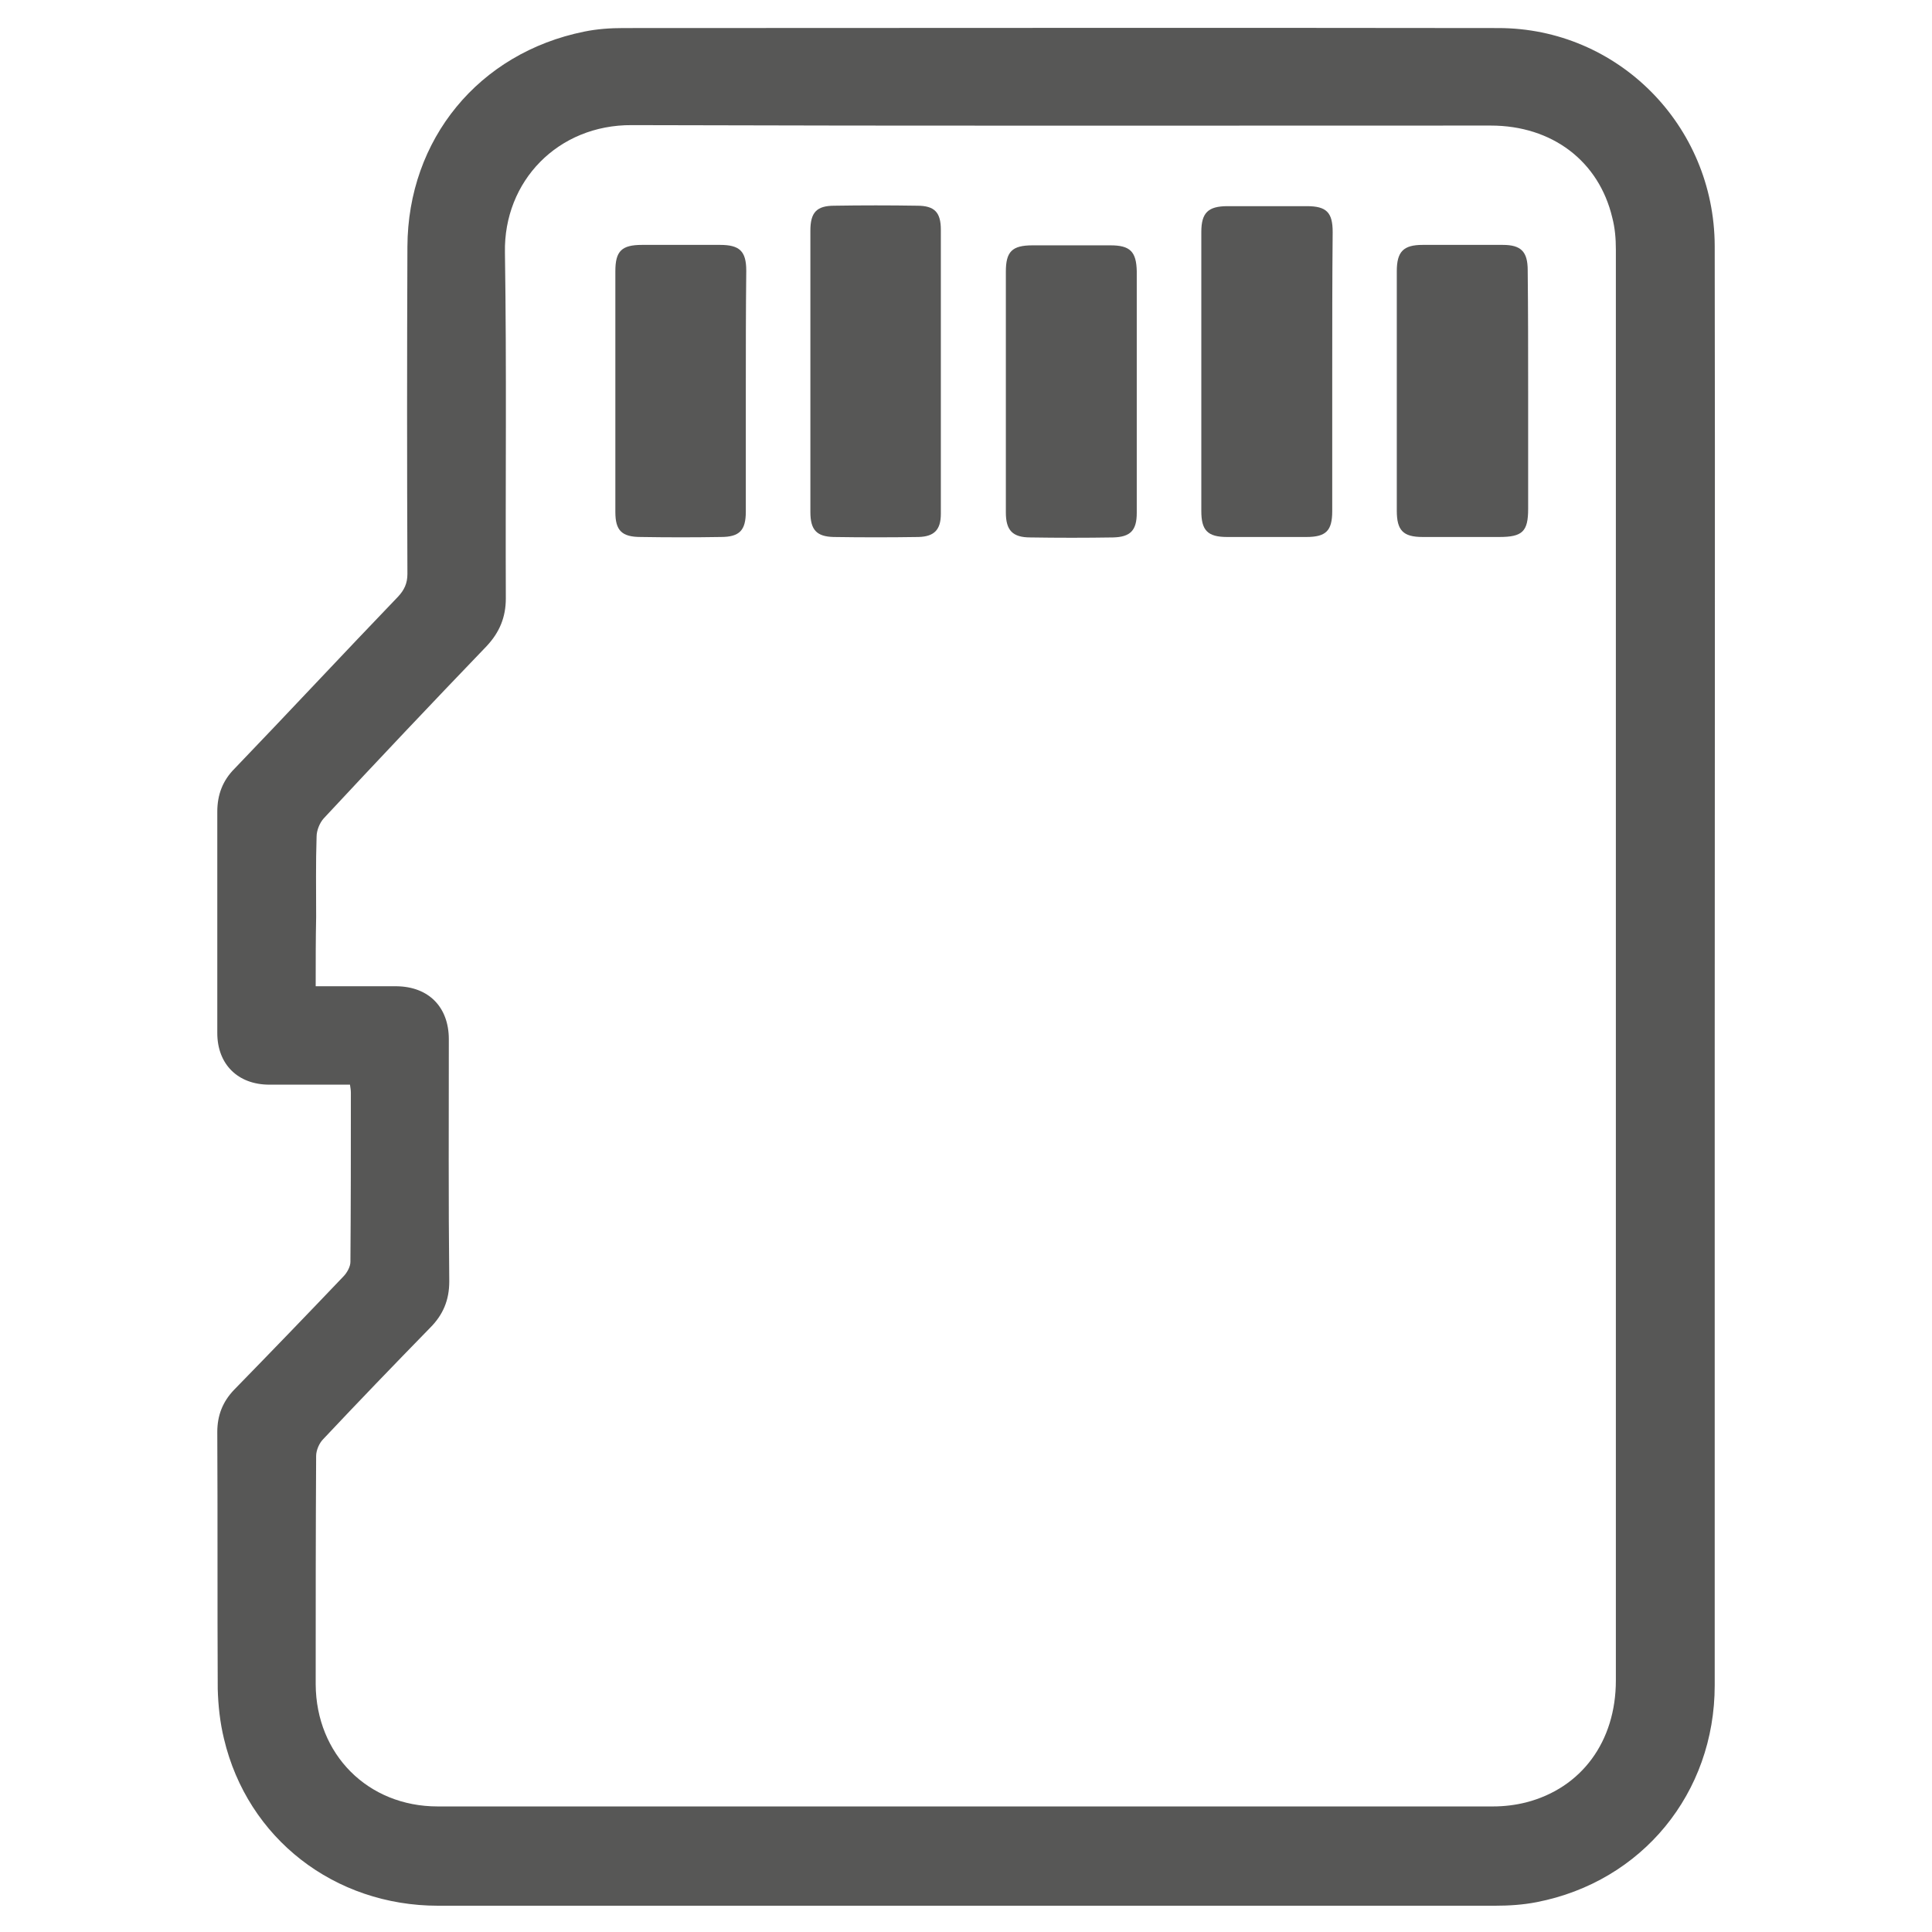
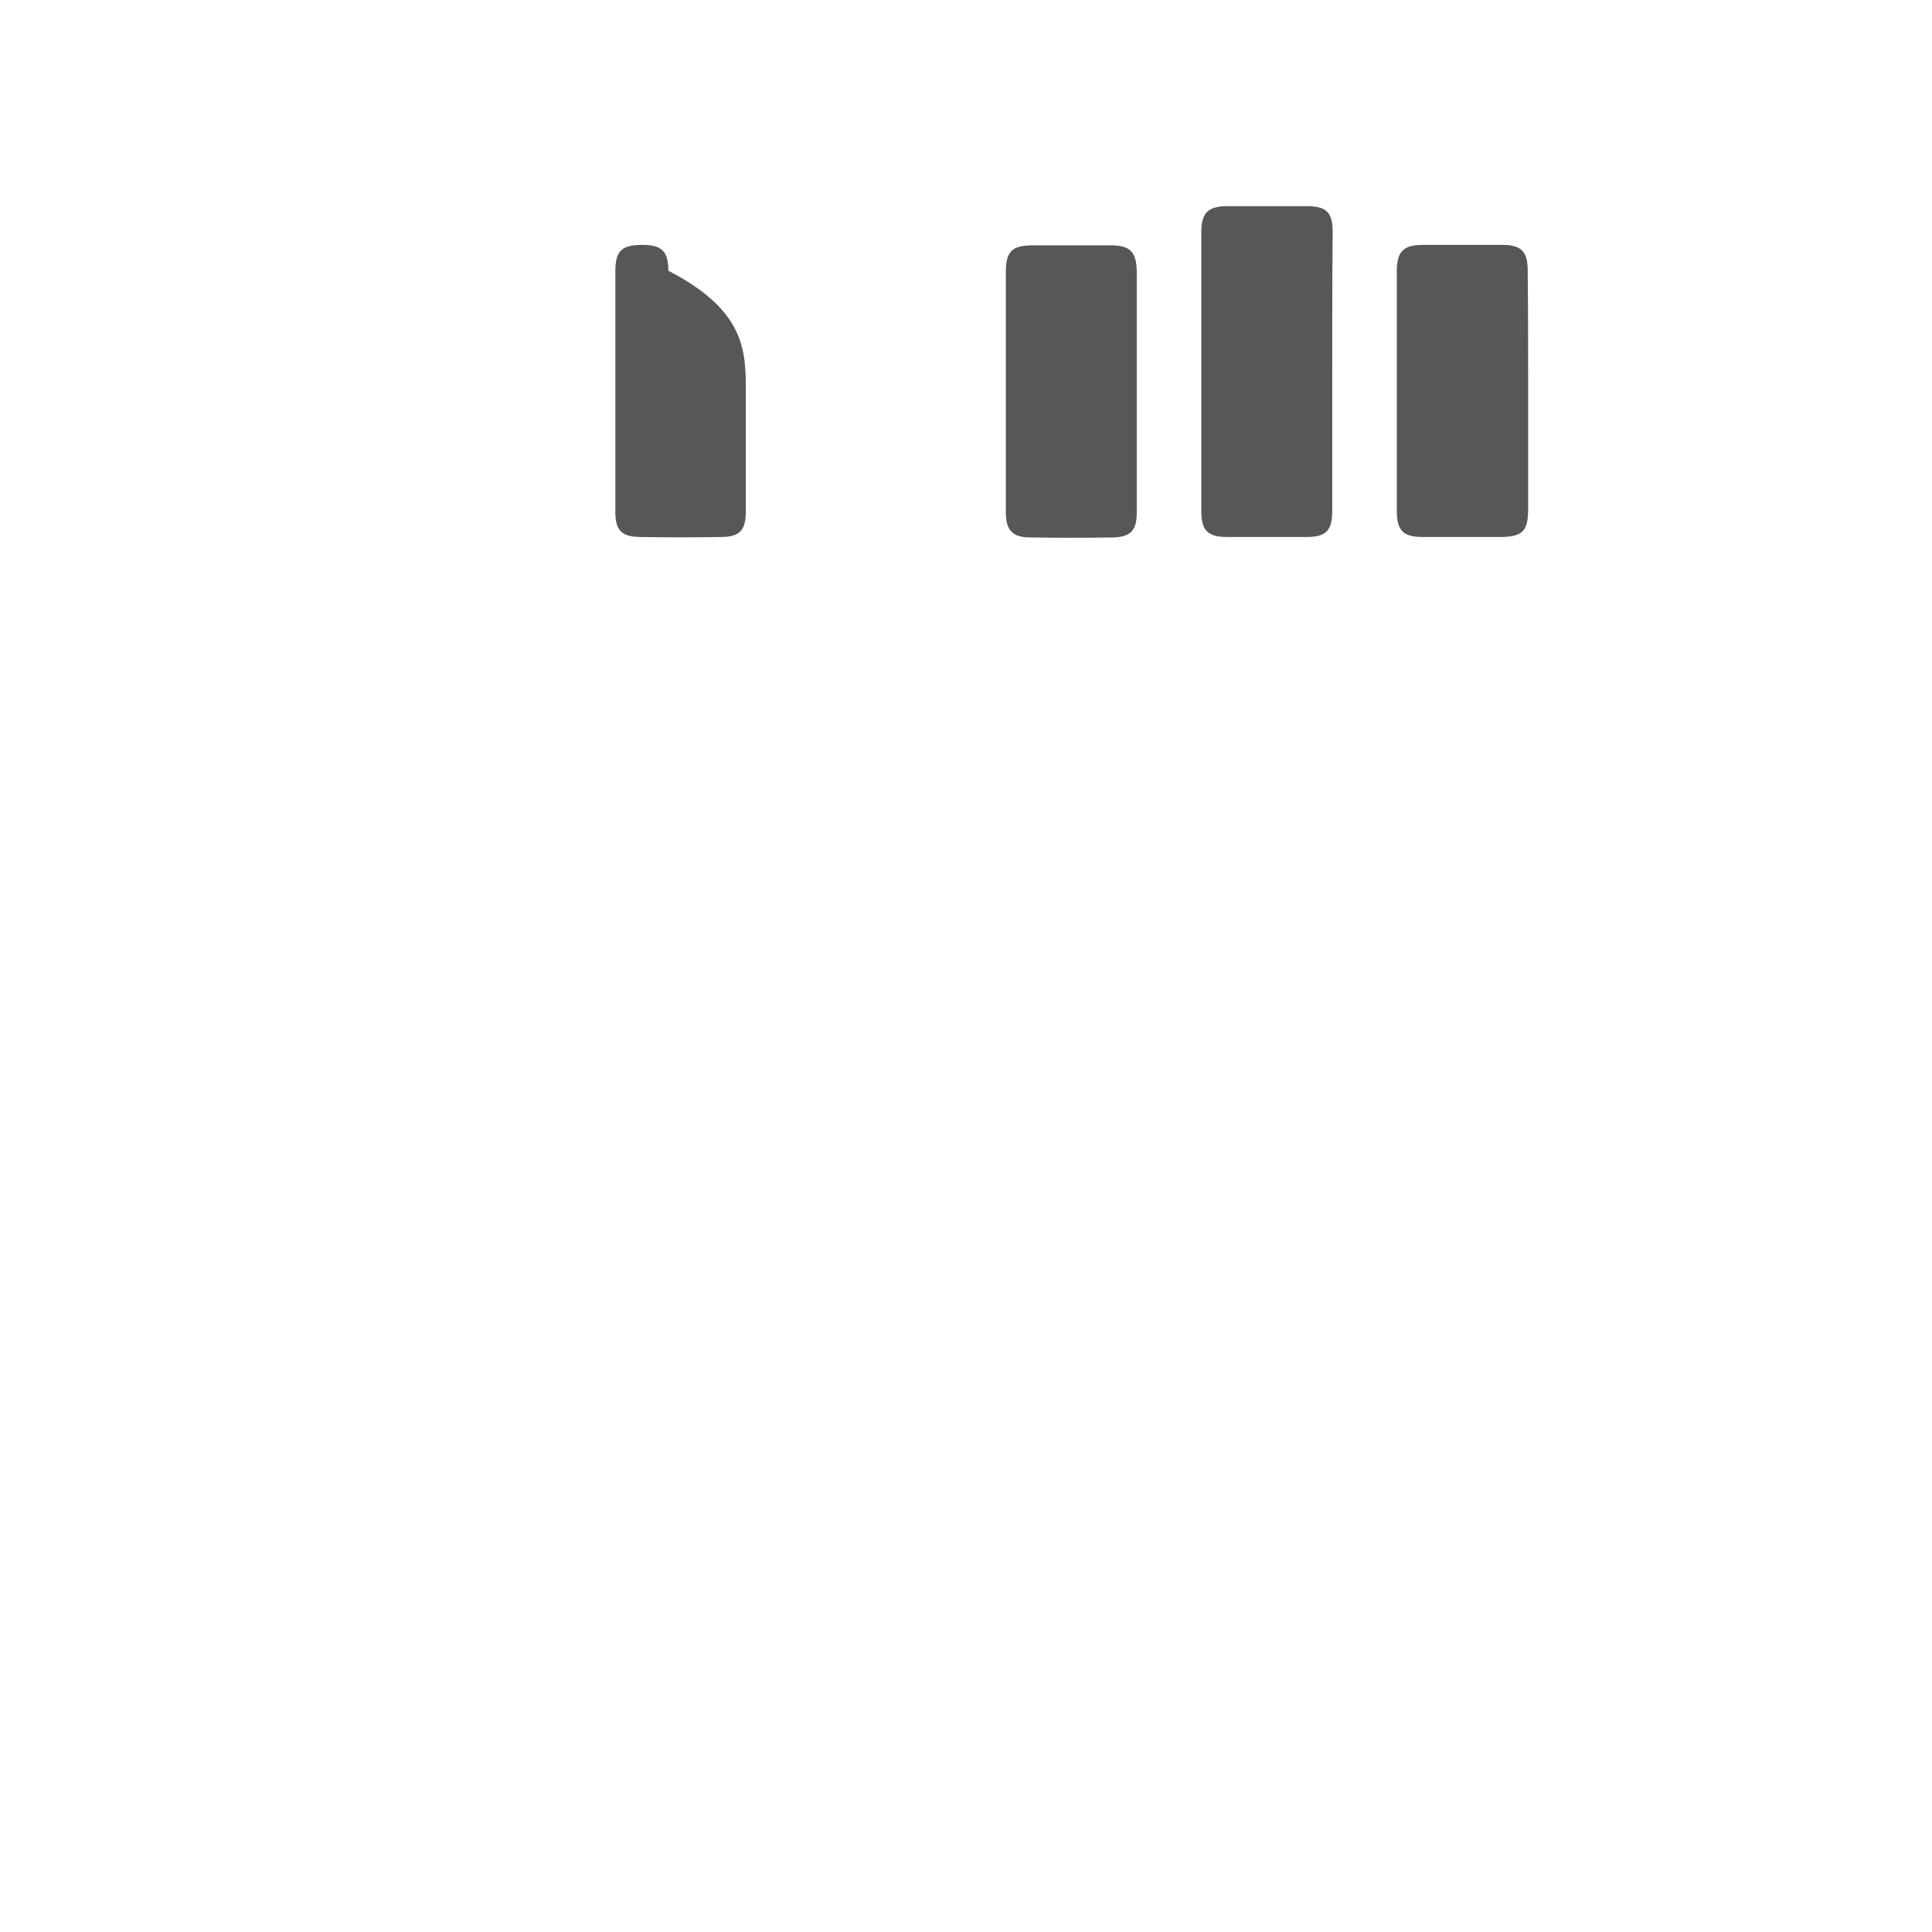
<svg xmlns="http://www.w3.org/2000/svg" version="1.1" id="Слой_1" x="0px" y="0px" viewBox="0 0 433.9 433.9" style="enable-background:new 0 0 433.9 433.9;" xml:space="preserve">
  <style type="text/css">
	.st0{fill:#575756;}
</style>
  <g>
-     <path class="st0" d="M78.6,243.6c-6.2,0-12.1,0-18.1,0c-7.1,0-11.7-4.6-11.7-11.6c0-16.6,0-33.1,0-49.7c0-3.8,1.2-7,3.9-9.7   c12.3-12.8,24.4-25.8,36.7-38.6c1.4-1.5,2.1-3,2.1-5.1c-0.1-24.5-0.1-49,0-73.5c0.1-24.1,16-43.5,39.7-48.3   c2.9-0.6,5.9-0.8,8.8-0.8c65.5,0,131-0.1,196.5,0c26.8,0,48.5,21.8,48.6,48.9c0.1,60.5,0,121,0,181.5c0,47.3,0,94.5,0,141.8   c0,24.2-16.3,44.1-40,48.7c-3.1,0.6-6.2,0.8-9.4,0.8c-79.1,0-158.2,0-237.3,0c-23.3,0-42.8-15.1-48.1-37.5   c-0.9-3.7-1.3-7.5-1.4-11.2c-0.1-19.2,0-38.5-0.1-57.7c0-3.7,1.2-6.8,3.8-9.5c8.2-8.4,16.4-16.9,24.5-25.4c0.8-0.8,1.6-2.2,1.6-3.3   c0.1-12.7,0.1-25.3,0.1-38C78.8,244.8,78.7,244.3,78.6,243.6z M70.9,221.5c6.4,0,12.3,0,18.2,0c7.2,0.1,11.7,4.7,11.7,11.9   c0,18.1-0.1,36.3,0.1,54.4c0,4.2-1.4,7.5-4.3,10.4c-8.1,8.3-16.1,16.6-24,25c-0.9,0.9-1.6,2.5-1.6,3.8c-0.1,17.1-0.1,34.2-0.1,51.3   c0.1,15.7,11.7,27.4,27.4,27.4c79,0,158,0,237,0c2.5,0,5-0.3,7.4-0.9c12.5-3.2,20.2-13.7,20.2-27.4c0-107.1,0-214.3,0-321.4   c0-2.4-0.2-4.8-0.8-7.1c-3-12.7-13.5-20.7-27.3-20.7c-64.3,0-128.6,0.1-192.9-0.1c-16.6-0.1-28.8,12.6-28.5,28.6   c0.4,25.9,0.1,51.8,0.2,77.7c0,4.2-1.4,7.6-4.3,10.7c-12.3,12.8-24.5,25.7-36.6,38.7c-0.9,1-1.6,2.7-1.6,4.1c-0.2,6-0.1,12-0.1,18   C70.9,211,70.9,216,70.9,221.5z" />
    <path class="st0" d="M299.2,83.4c0,10.5,0,20.9,0,31.4c0,4.4-1.4,5.8-5.8,5.8c-5.9,0-11.8,0-17.8,0c-4.4,0-5.8-1.5-5.8-5.8   c0-20.9,0-41.8,0-62.7c0-4.3,1.5-5.8,5.9-5.8c5.9,0,11.8,0,17.8,0c4.4,0,5.8,1.4,5.8,5.8C299.2,62.5,299.2,73,299.2,83.4z" />
-     <path class="st0" d="M182,83.4c0-10.5,0-21.1,0-31.6c0-4.1,1.4-5.6,5.4-5.6c6.2-0.1,12.4-0.1,18.6,0c3.9,0,5.3,1.5,5.3,5.4   c0,21.3,0,42.5,0,63.8c0,3.6-1.5,5.1-5,5.2c-6.4,0.1-12.8,0.1-19.1,0c-3.8-0.1-5.2-1.6-5.2-5.6C182,104.5,182,94,182,83.4z" />
    <path class="st0" d="M343.2,87.9c0,8.8,0,17.6,0,26.4c0,5.1-1.3,6.3-6.5,6.3c-5.7,0-11.5,0-17.2,0c-4.4,0-5.8-1.5-5.8-5.9   c0-17.9,0-35.9,0-53.8c0-4.4,1.5-5.9,5.8-5.9c6,0,12,0,18,0c4.1,0,5.6,1.5,5.6,5.7C343.2,69.8,343.2,78.9,343.2,87.9z" />
    <path class="st0" d="M255.3,88c0,9.1,0,18.1,0,27.2c0,3.9-1.4,5.4-5.3,5.5c-6.2,0.1-12.4,0.1-18.6,0c-4,0-5.5-1.6-5.5-5.6   c0-18,0-36.1,0-54.1c0-4.5,1.4-5.9,6-5.9c5.8,0,11.7,0,17.5,0c4.4,0,5.8,1.4,5.9,5.8C255.3,69.8,255.3,78.9,255.3,88z" />
-     <path class="st0" d="M167.5,88c0,9,0,17.9,0,26.9c0,4.2-1.4,5.7-5.6,5.7c-6,0.1-12,0.1-18,0c-4.3,0-5.7-1.5-5.7-5.6   c0-18,0-36.1,0-54.1c0-4.5,1.4-5.9,6-5.9c5.8,0,11.7,0,17.5,0c4.4,0,5.9,1.4,5.9,5.8C167.5,69.8,167.5,78.9,167.5,88z" />
+     <path class="st0" d="M167.5,88c0,9,0,17.9,0,26.9c0,4.2-1.4,5.7-5.6,5.7c-6,0.1-12,0.1-18,0c-4.3,0-5.7-1.5-5.7-5.6   c0-18,0-36.1,0-54.1c0-4.5,1.4-5.9,6-5.9c4.4,0,5.9,1.4,5.9,5.8C167.5,69.8,167.5,78.9,167.5,88z" />
  </g>
</svg>